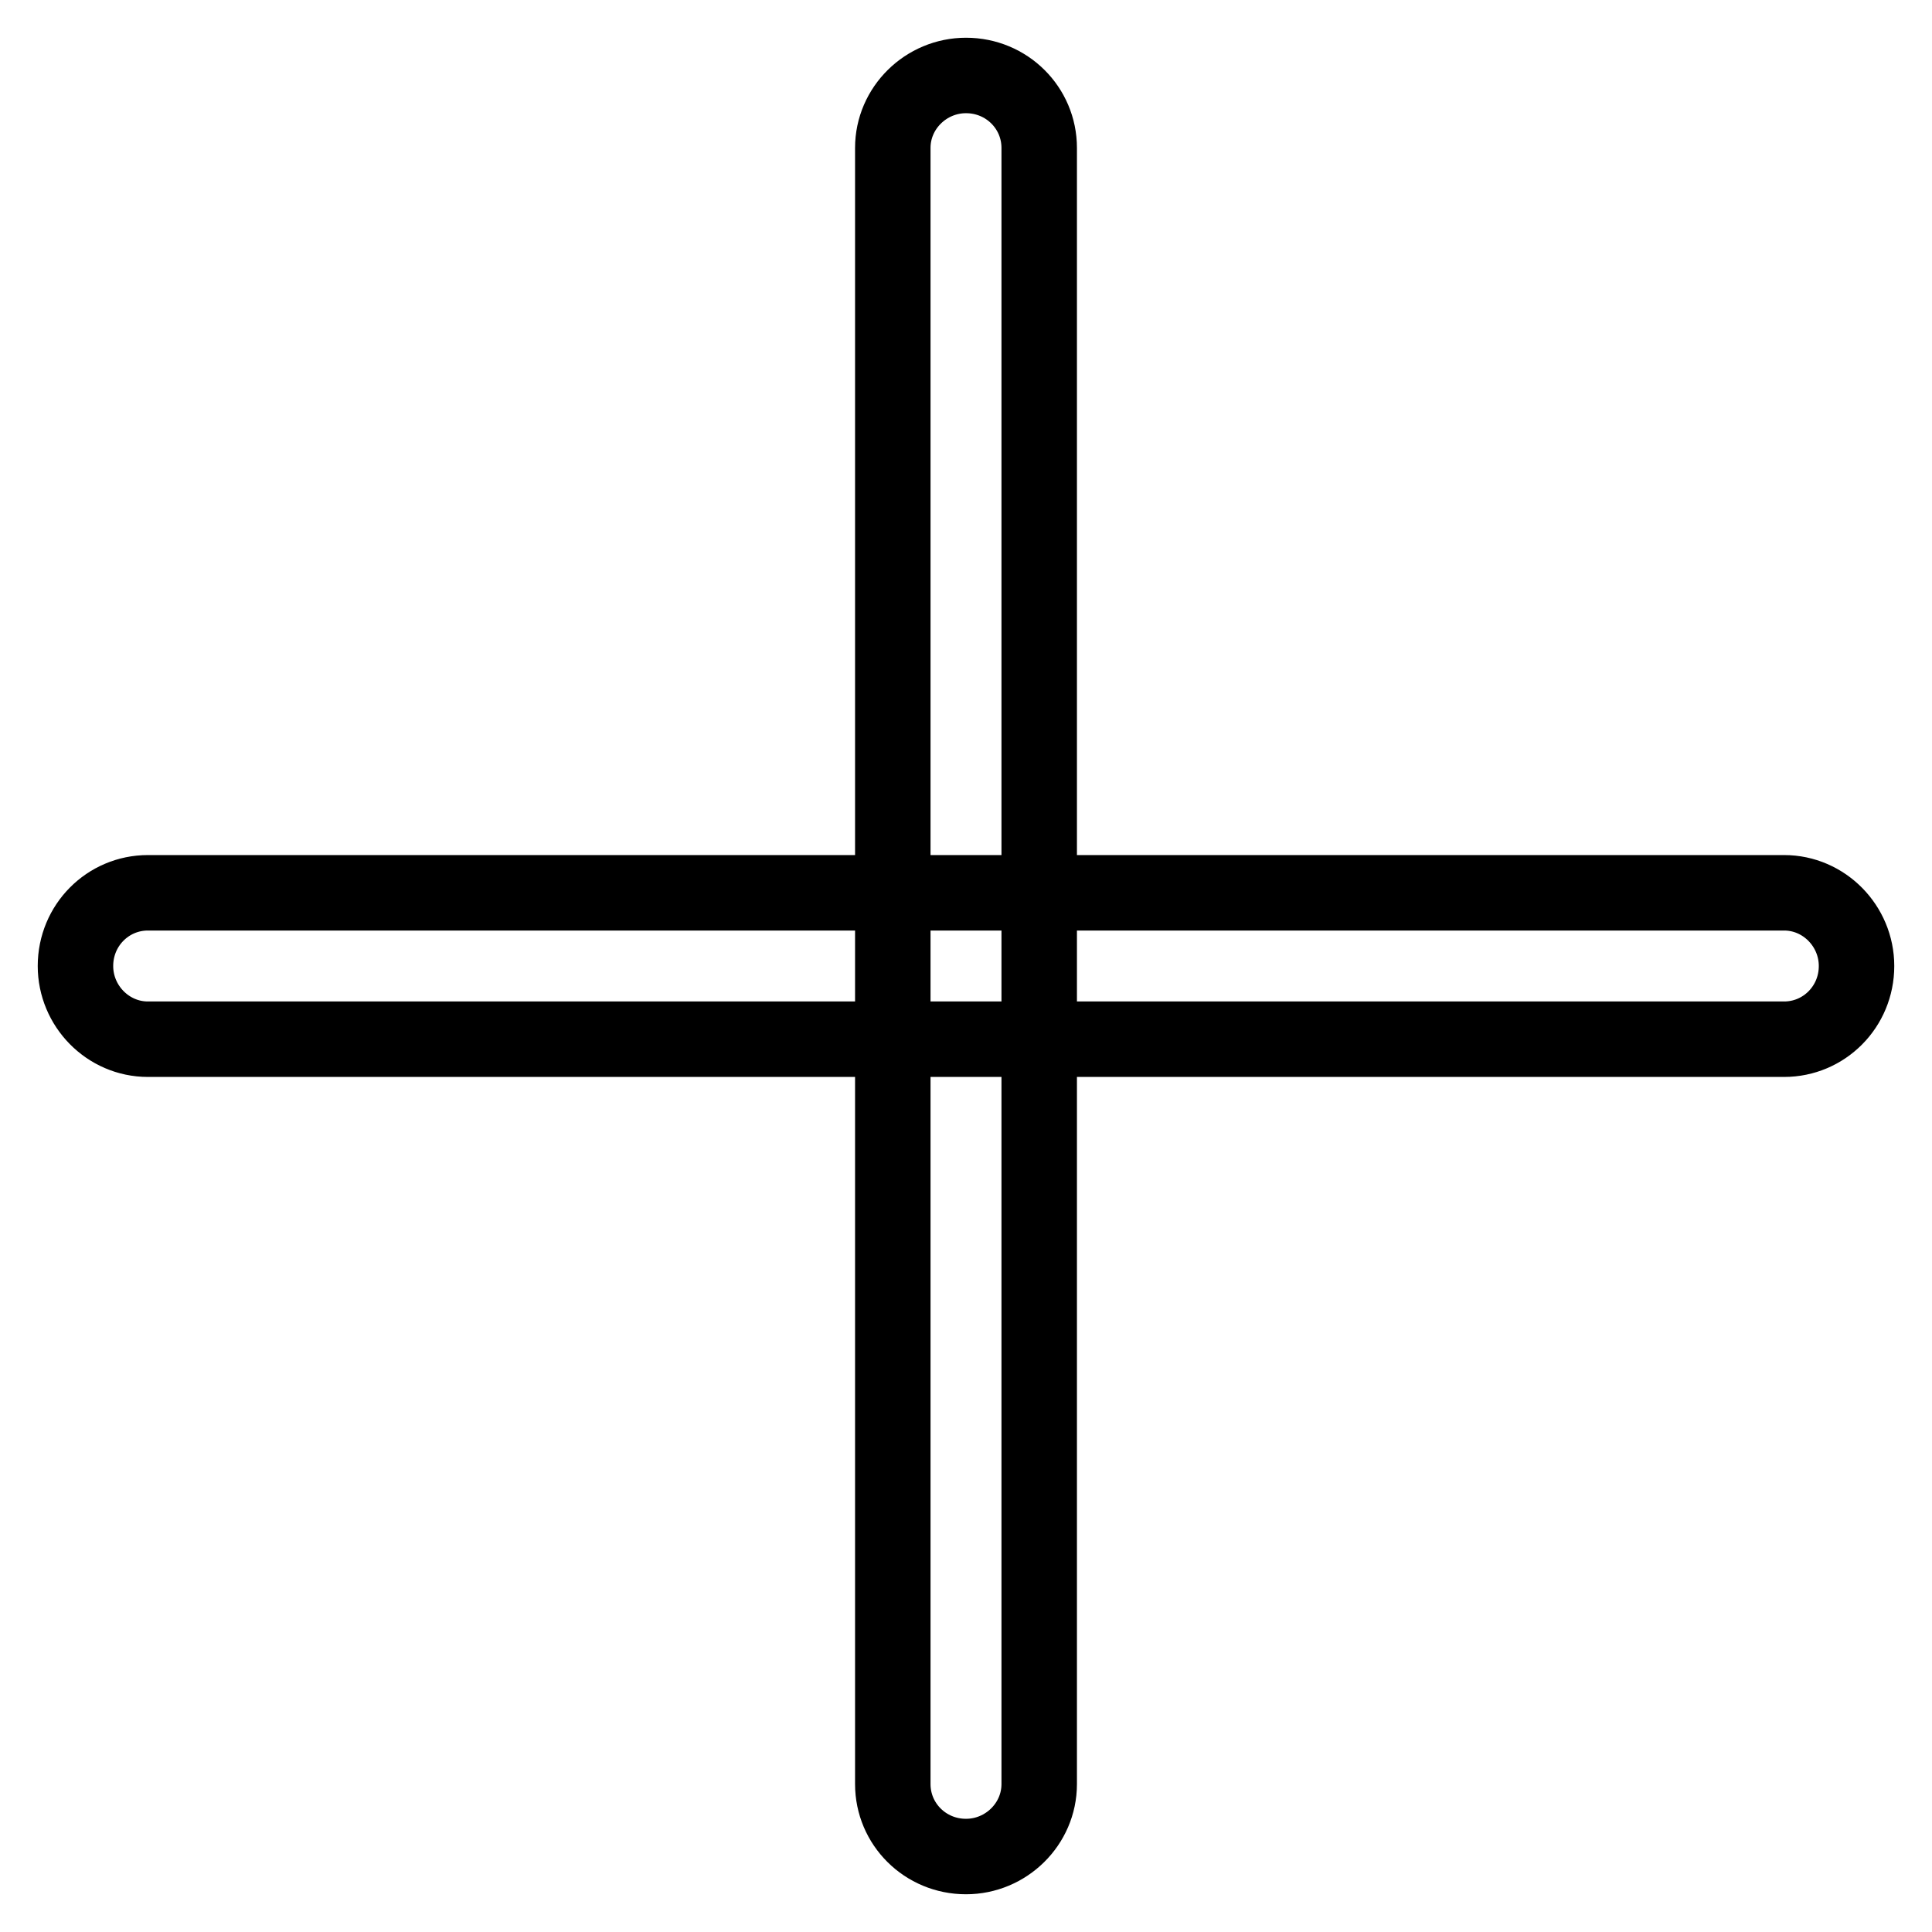
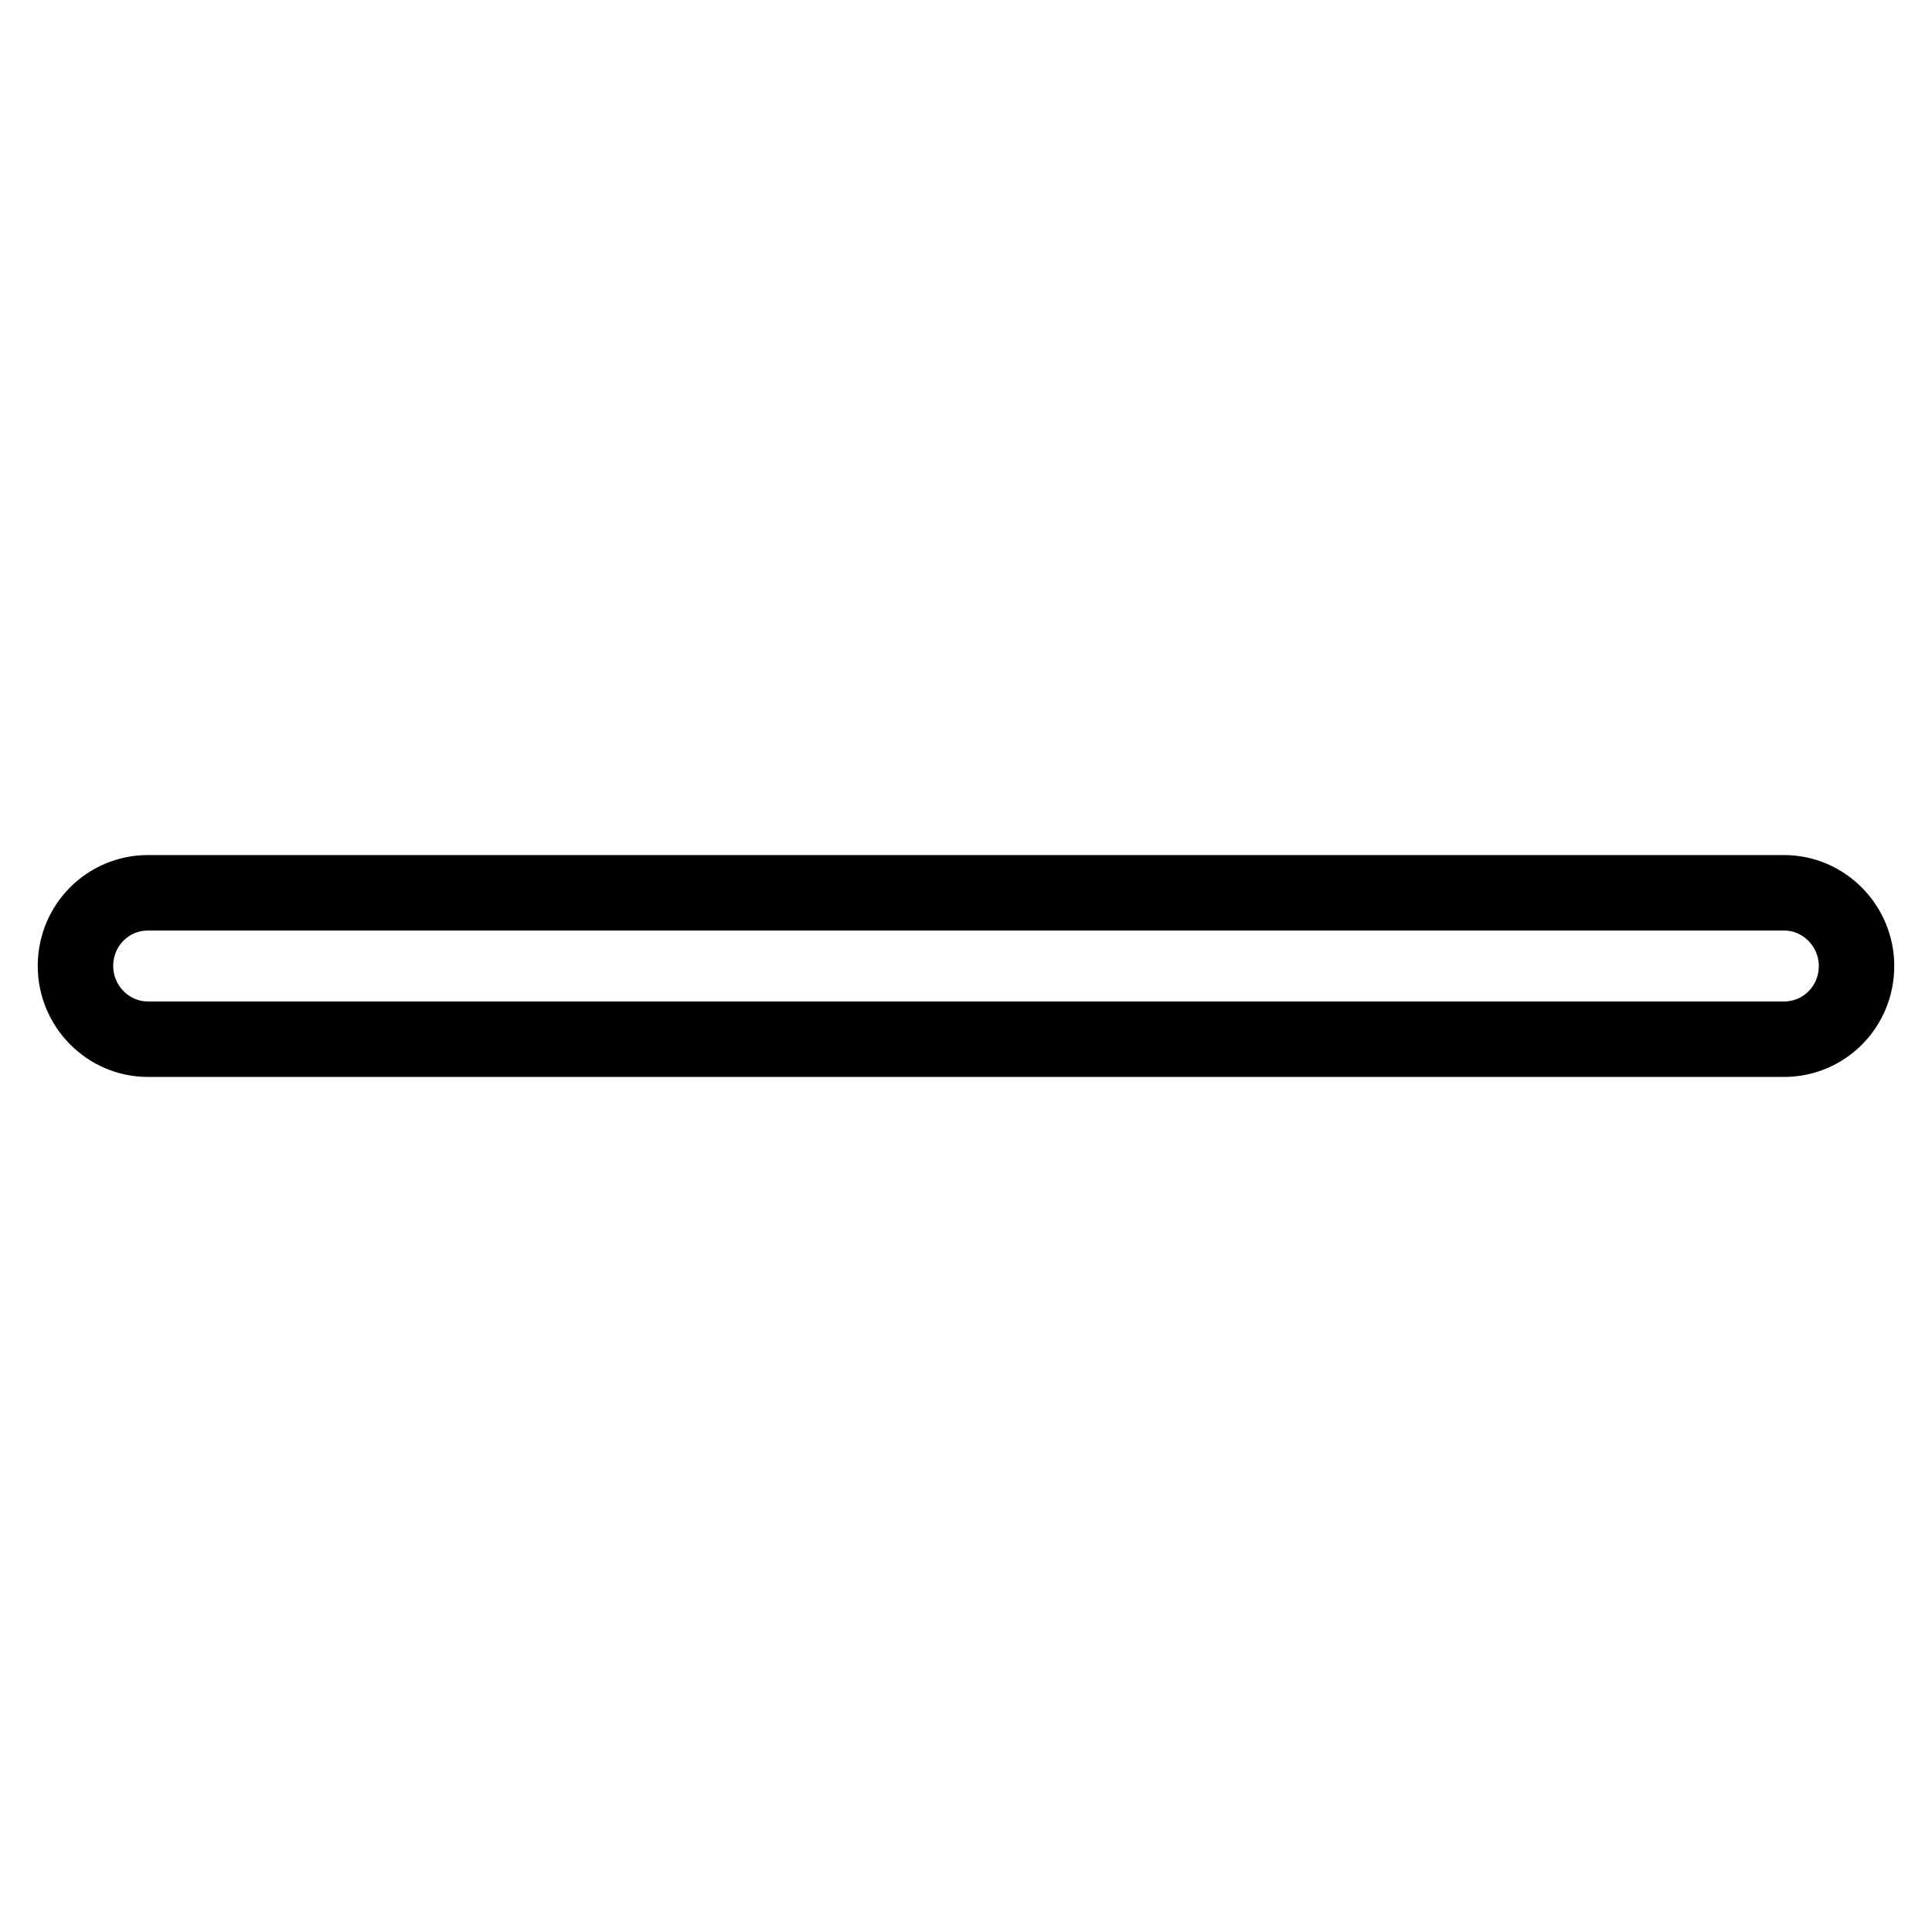
<svg xmlns="http://www.w3.org/2000/svg" version="1.1" x="0px" y="0px" viewBox="0 0 256 256" enable-background="new 0 0 256 256" xml:space="preserve">
  <g>
    <g>
-       <path stroke-width="10" fill-opacity="0" stroke="#000000" d="M137.7,236.4c0,5.3-4.4,9.6-9.7,9.6l0,0c-5.4,0-9.7-4.3-9.7-9.6V19.6c0-5.3,4.4-9.6,9.7-9.6l0,0c5.4,0,9.7,4.3,9.7,9.6V236.4z" />
      <path stroke-width="10" fill-opacity="0" stroke="#000000" d="M236.4,118.3c5.3,0,9.6,4.4,9.6,9.7l0,0c0,5.4-4.3,9.7-9.6,9.7H19.6c-5.3,0-9.6-4.4-9.6-9.7l0,0c0-5.4,4.3-9.7,9.6-9.7H236.4L236.4,118.3z" />
    </g>
  </g>
</svg>